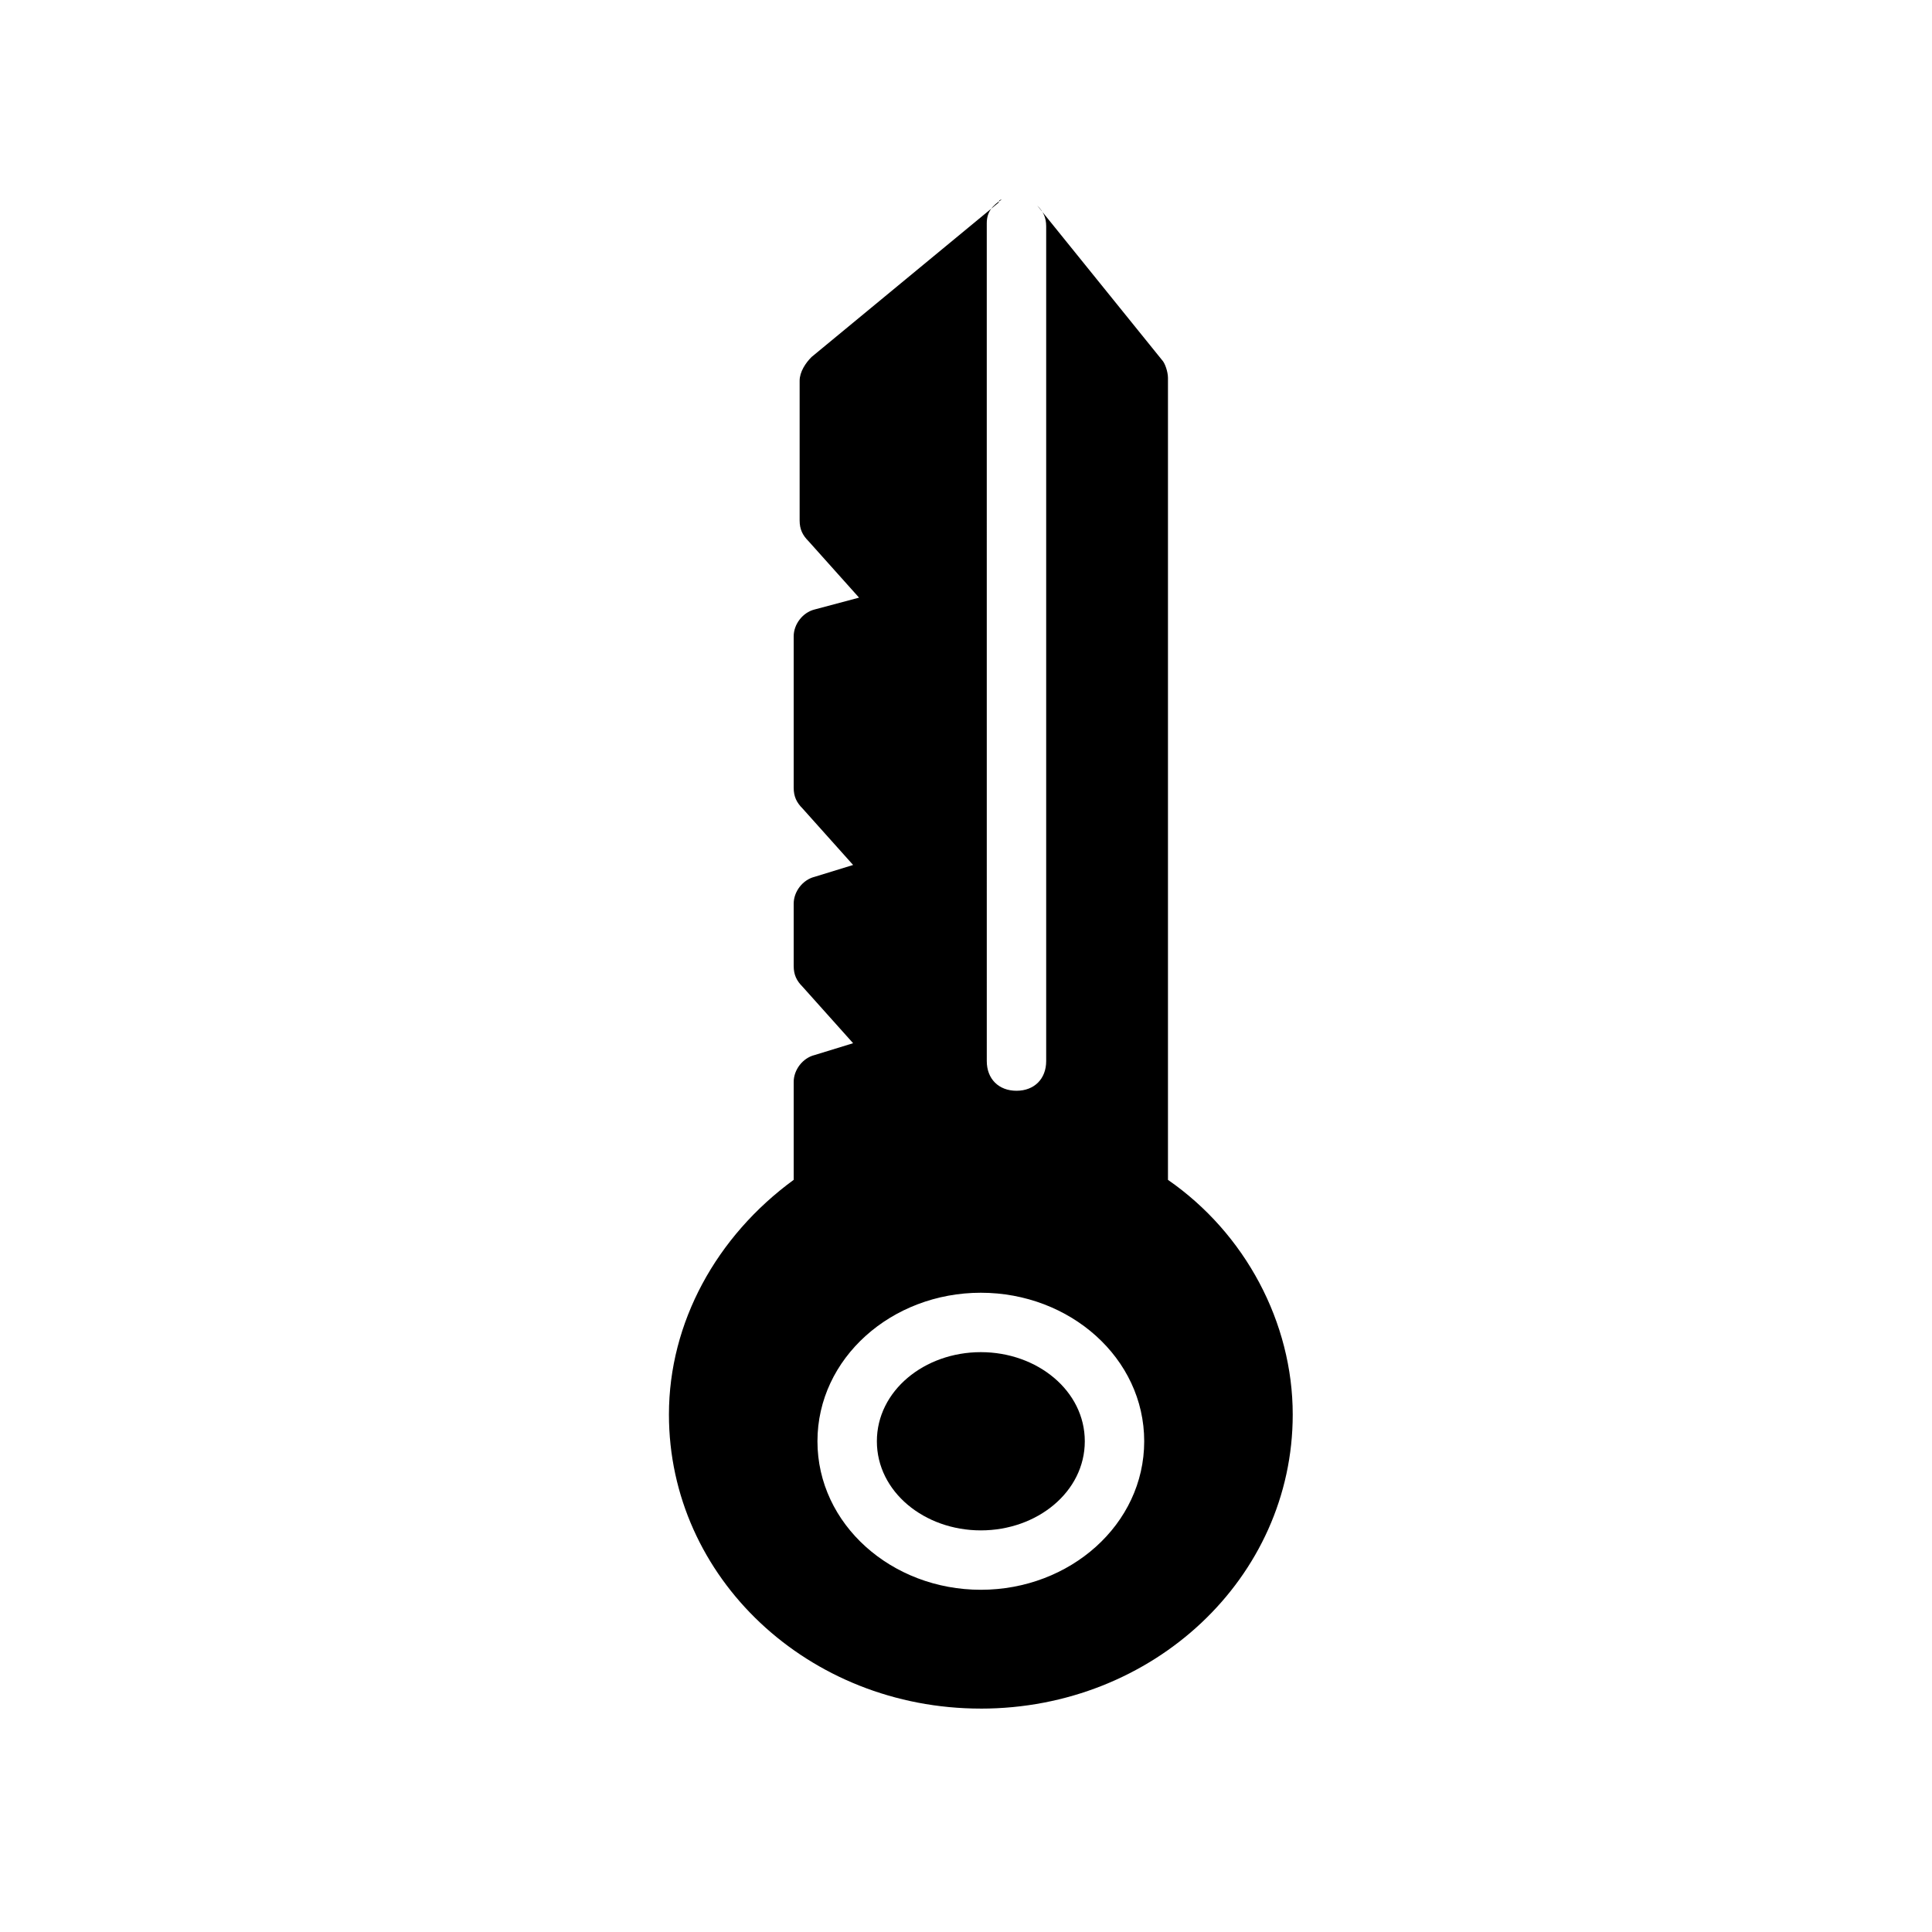
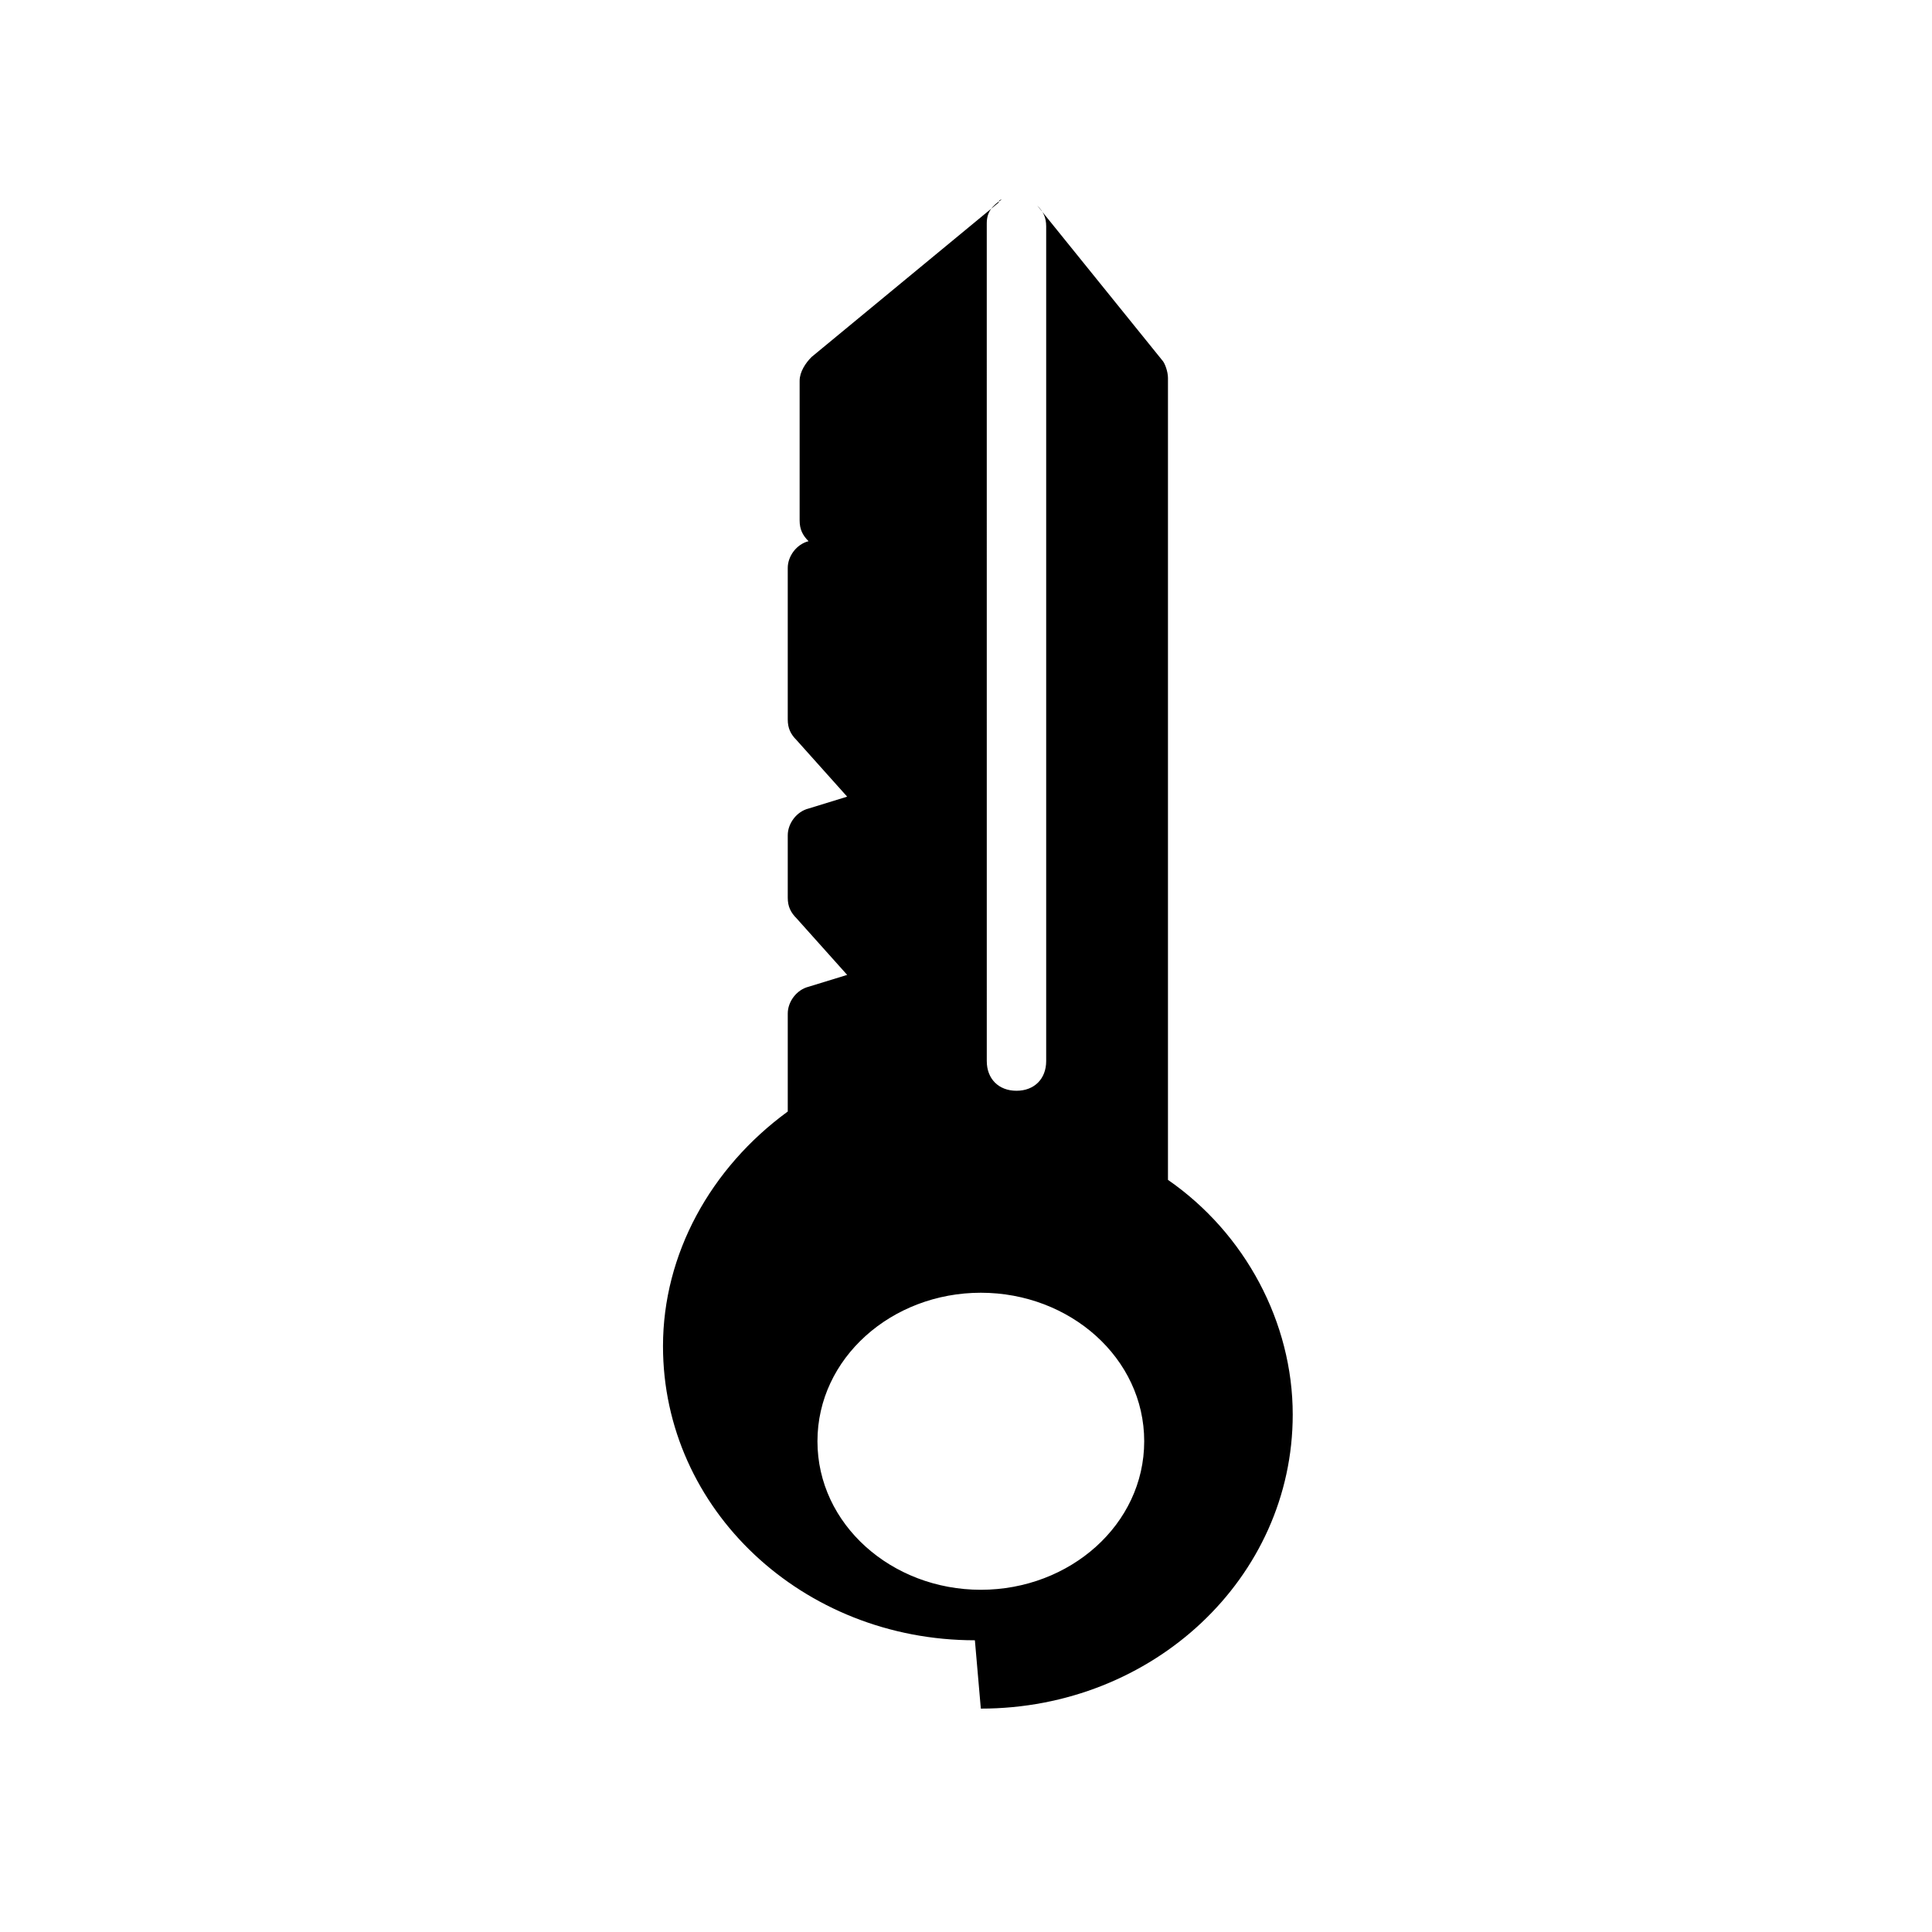
<svg xmlns="http://www.w3.org/2000/svg" fill="#000000" width="800px" height="800px" version="1.1" viewBox="144 144 512 512">
  <g>
-     <path d="m376.38 525.95c0-13.383 12.594-23.617 27.551-23.617 14.957 0 27.551 10.234 27.551 23.617 0 13.383-12.594 23.617-27.551 23.617-14.957 0-27.551-10.234-27.551-23.617z" />
-     <path d="m403.93 596.8c45.656 0 82.656-34.637 82.656-77.934 0-24.402-12.594-48.02-33.062-62.188v-212.54c0-1.574-0.789-3.938-1.574-4.723l-33.062-40.934c1.574 1.574 2.363 3.148 2.363 5.512v221.2c0 4.723-3.148 7.871-7.871 7.871-4.723 0-7.871-3.148-7.871-7.871l-0.004-222c0-3.148 1.574-4.723 3.938-6.297 0 0-0.789 0-0.789 0.789l-49.594 40.934c-1.574 1.574-3.148 3.938-3.148 6.297v36.996c0 2.363 0.789 3.938 2.363 5.512l13.383 14.957-11.809 3.148c-3.148 0.789-5.512 3.938-5.512 7.086v40.145c0 2.363 0.789 3.938 2.363 5.512l13.383 14.957-10.234 3.148c-3.148 0.789-5.512 3.938-5.512 7.086v16.531c0 2.363 0.789 3.938 2.363 5.512l13.383 14.957-10.234 3.144c-3.148 0.789-5.512 3.938-5.512 7.086v25.977c-20.465 14.957-33.062 37.785-33.062 62.191 0 43.297 37 77.934 82.656 77.934zm0-110.21c23.617 0 43.297 17.32 43.297 39.359 0 22.043-19.68 39.359-43.297 39.359-23.617 0-43.297-17.32-43.297-39.359 0-22.039 19.684-39.359 43.297-39.359z" />
+     <path d="m403.93 596.8c45.656 0 82.656-34.637 82.656-77.934 0-24.402-12.594-48.02-33.062-62.188v-212.54c0-1.574-0.789-3.938-1.574-4.723l-33.062-40.934c1.574 1.574 2.363 3.148 2.363 5.512v221.2c0 4.723-3.148 7.871-7.871 7.871-4.723 0-7.871-3.148-7.871-7.871l-0.004-222c0-3.148 1.574-4.723 3.938-6.297 0 0-0.789 0-0.789 0.789l-49.594 40.934c-1.574 1.574-3.148 3.938-3.148 6.297v36.996c0 2.363 0.789 3.938 2.363 5.512c-3.148 0.789-5.512 3.938-5.512 7.086v40.145c0 2.363 0.789 3.938 2.363 5.512l13.383 14.957-10.234 3.148c-3.148 0.789-5.512 3.938-5.512 7.086v16.531c0 2.363 0.789 3.938 2.363 5.512l13.383 14.957-10.234 3.144c-3.148 0.789-5.512 3.938-5.512 7.086v25.977c-20.465 14.957-33.062 37.785-33.062 62.191 0 43.297 37 77.934 82.656 77.934zm0-110.21c23.617 0 43.297 17.32 43.297 39.359 0 22.043-19.68 39.359-43.297 39.359-23.617 0-43.297-17.32-43.297-39.359 0-22.039 19.684-39.359 43.297-39.359z" />
  </g>
</svg>